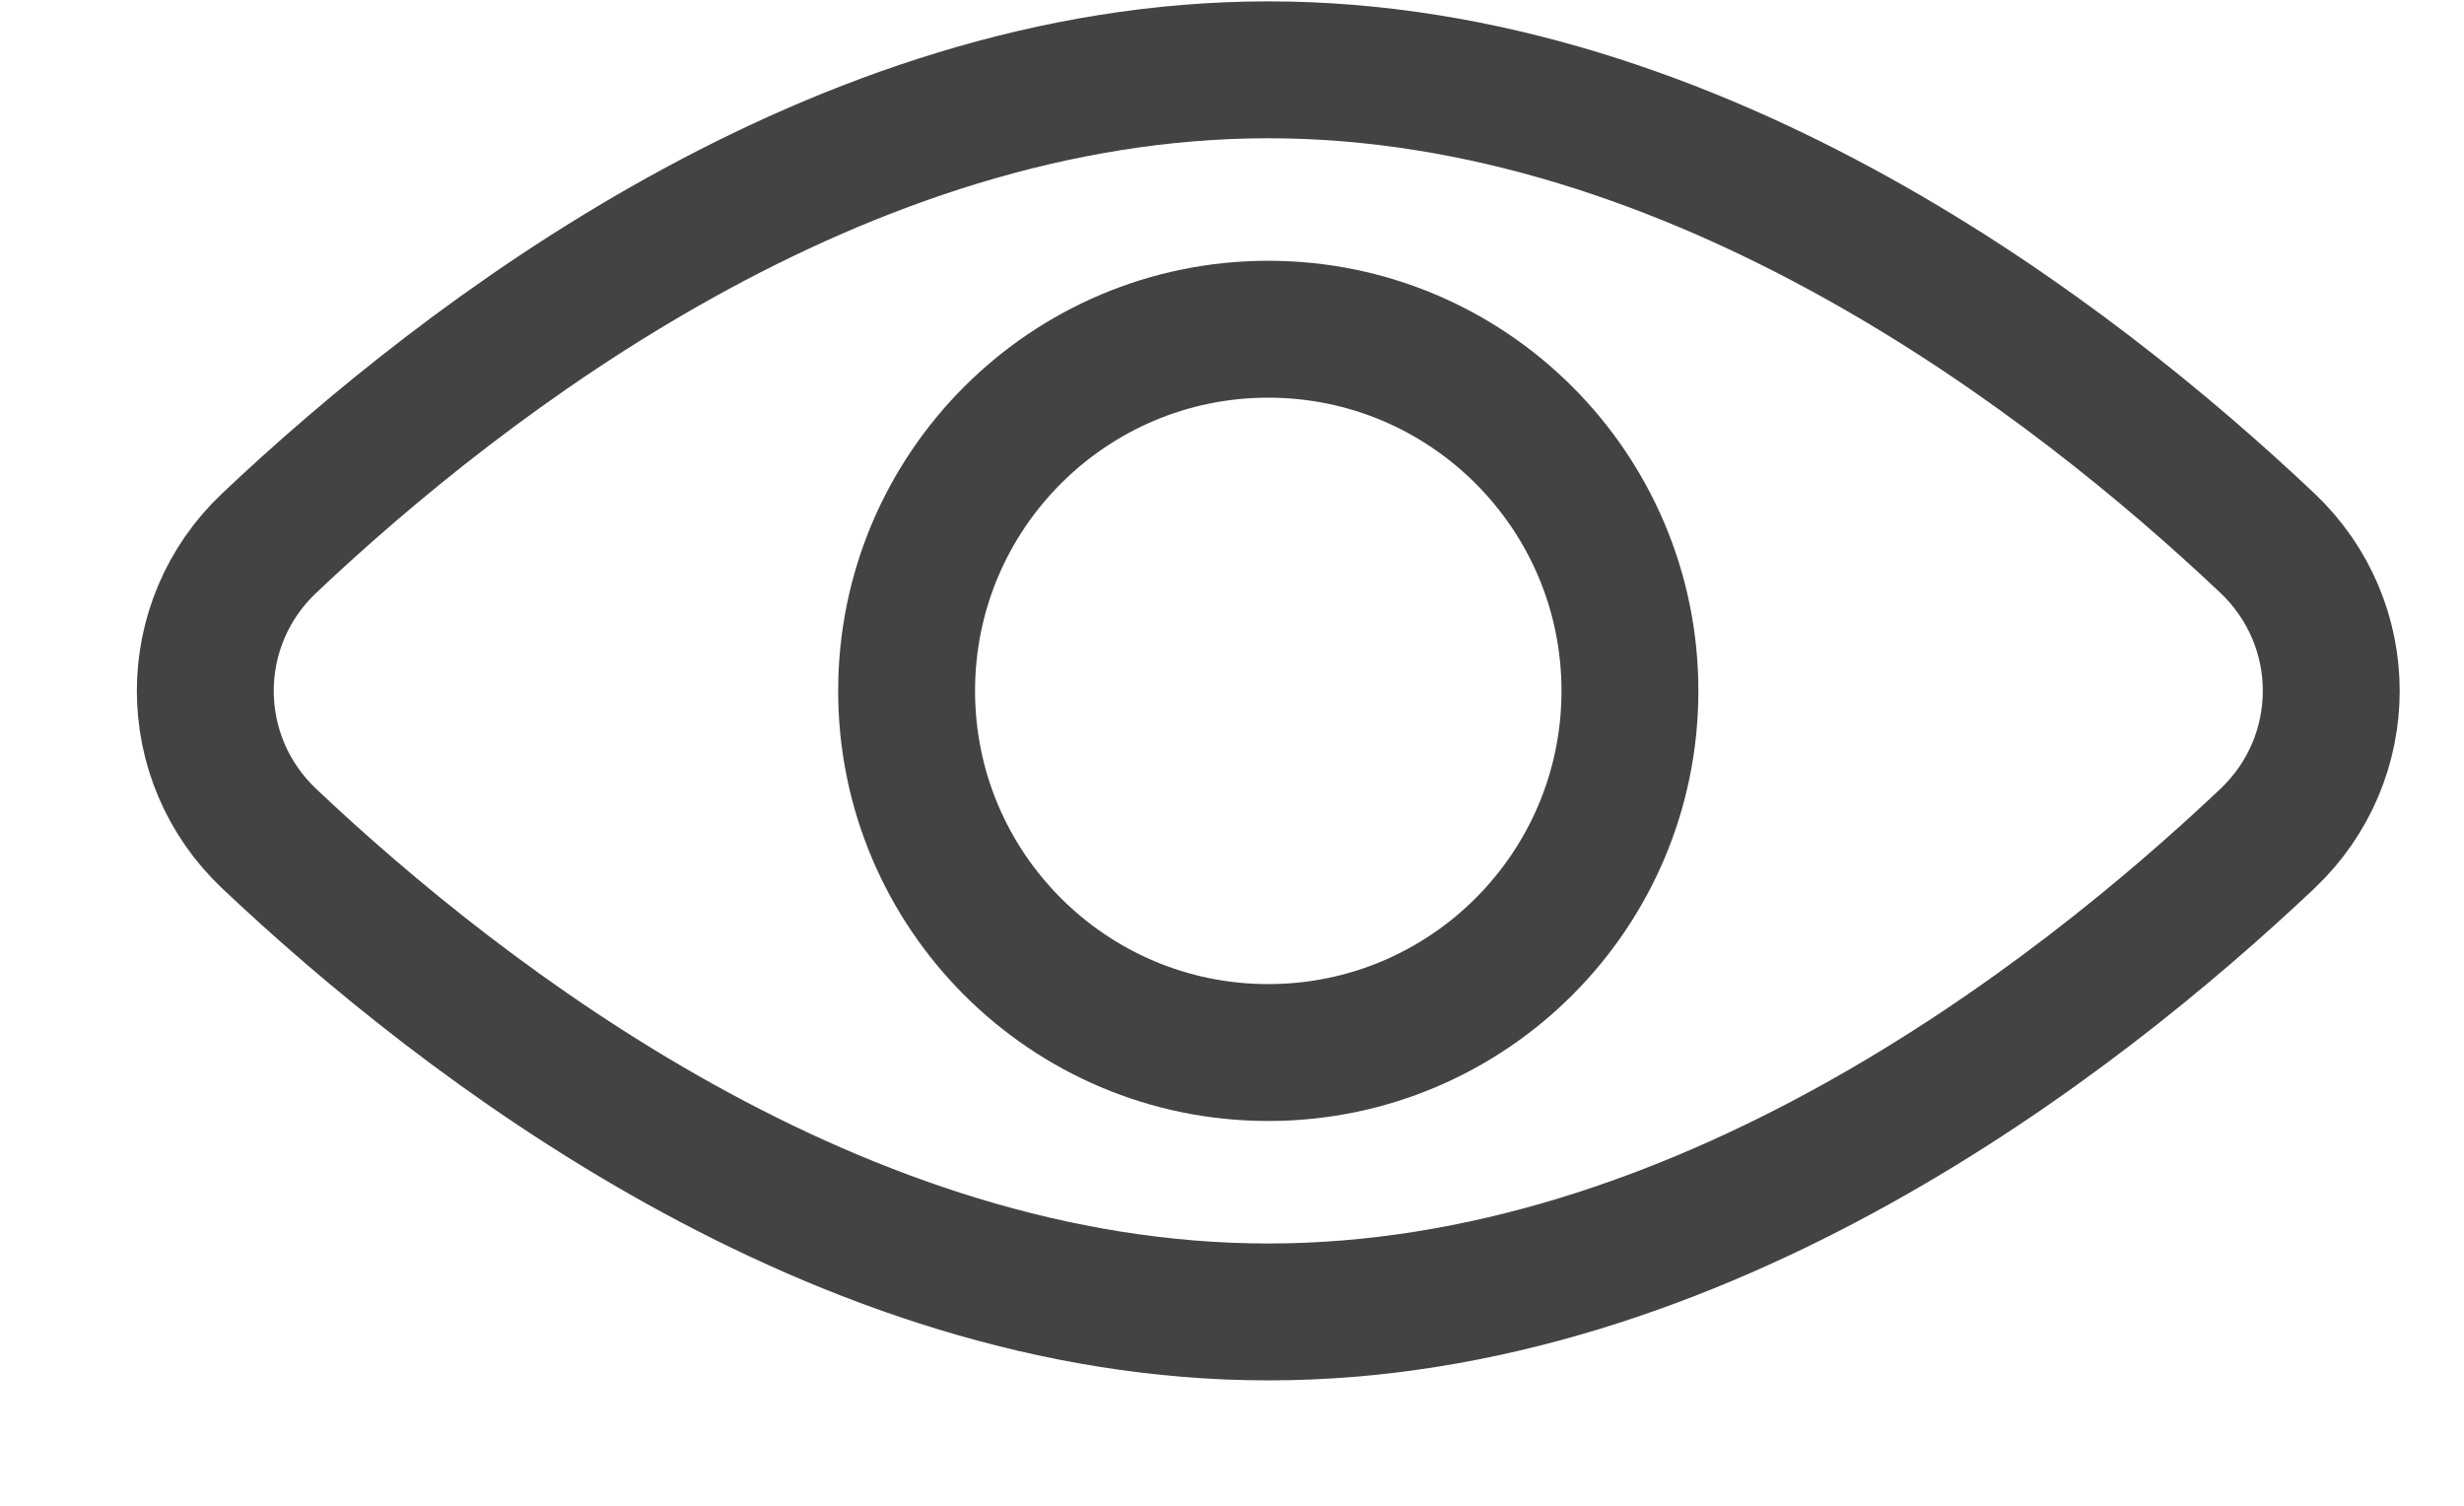
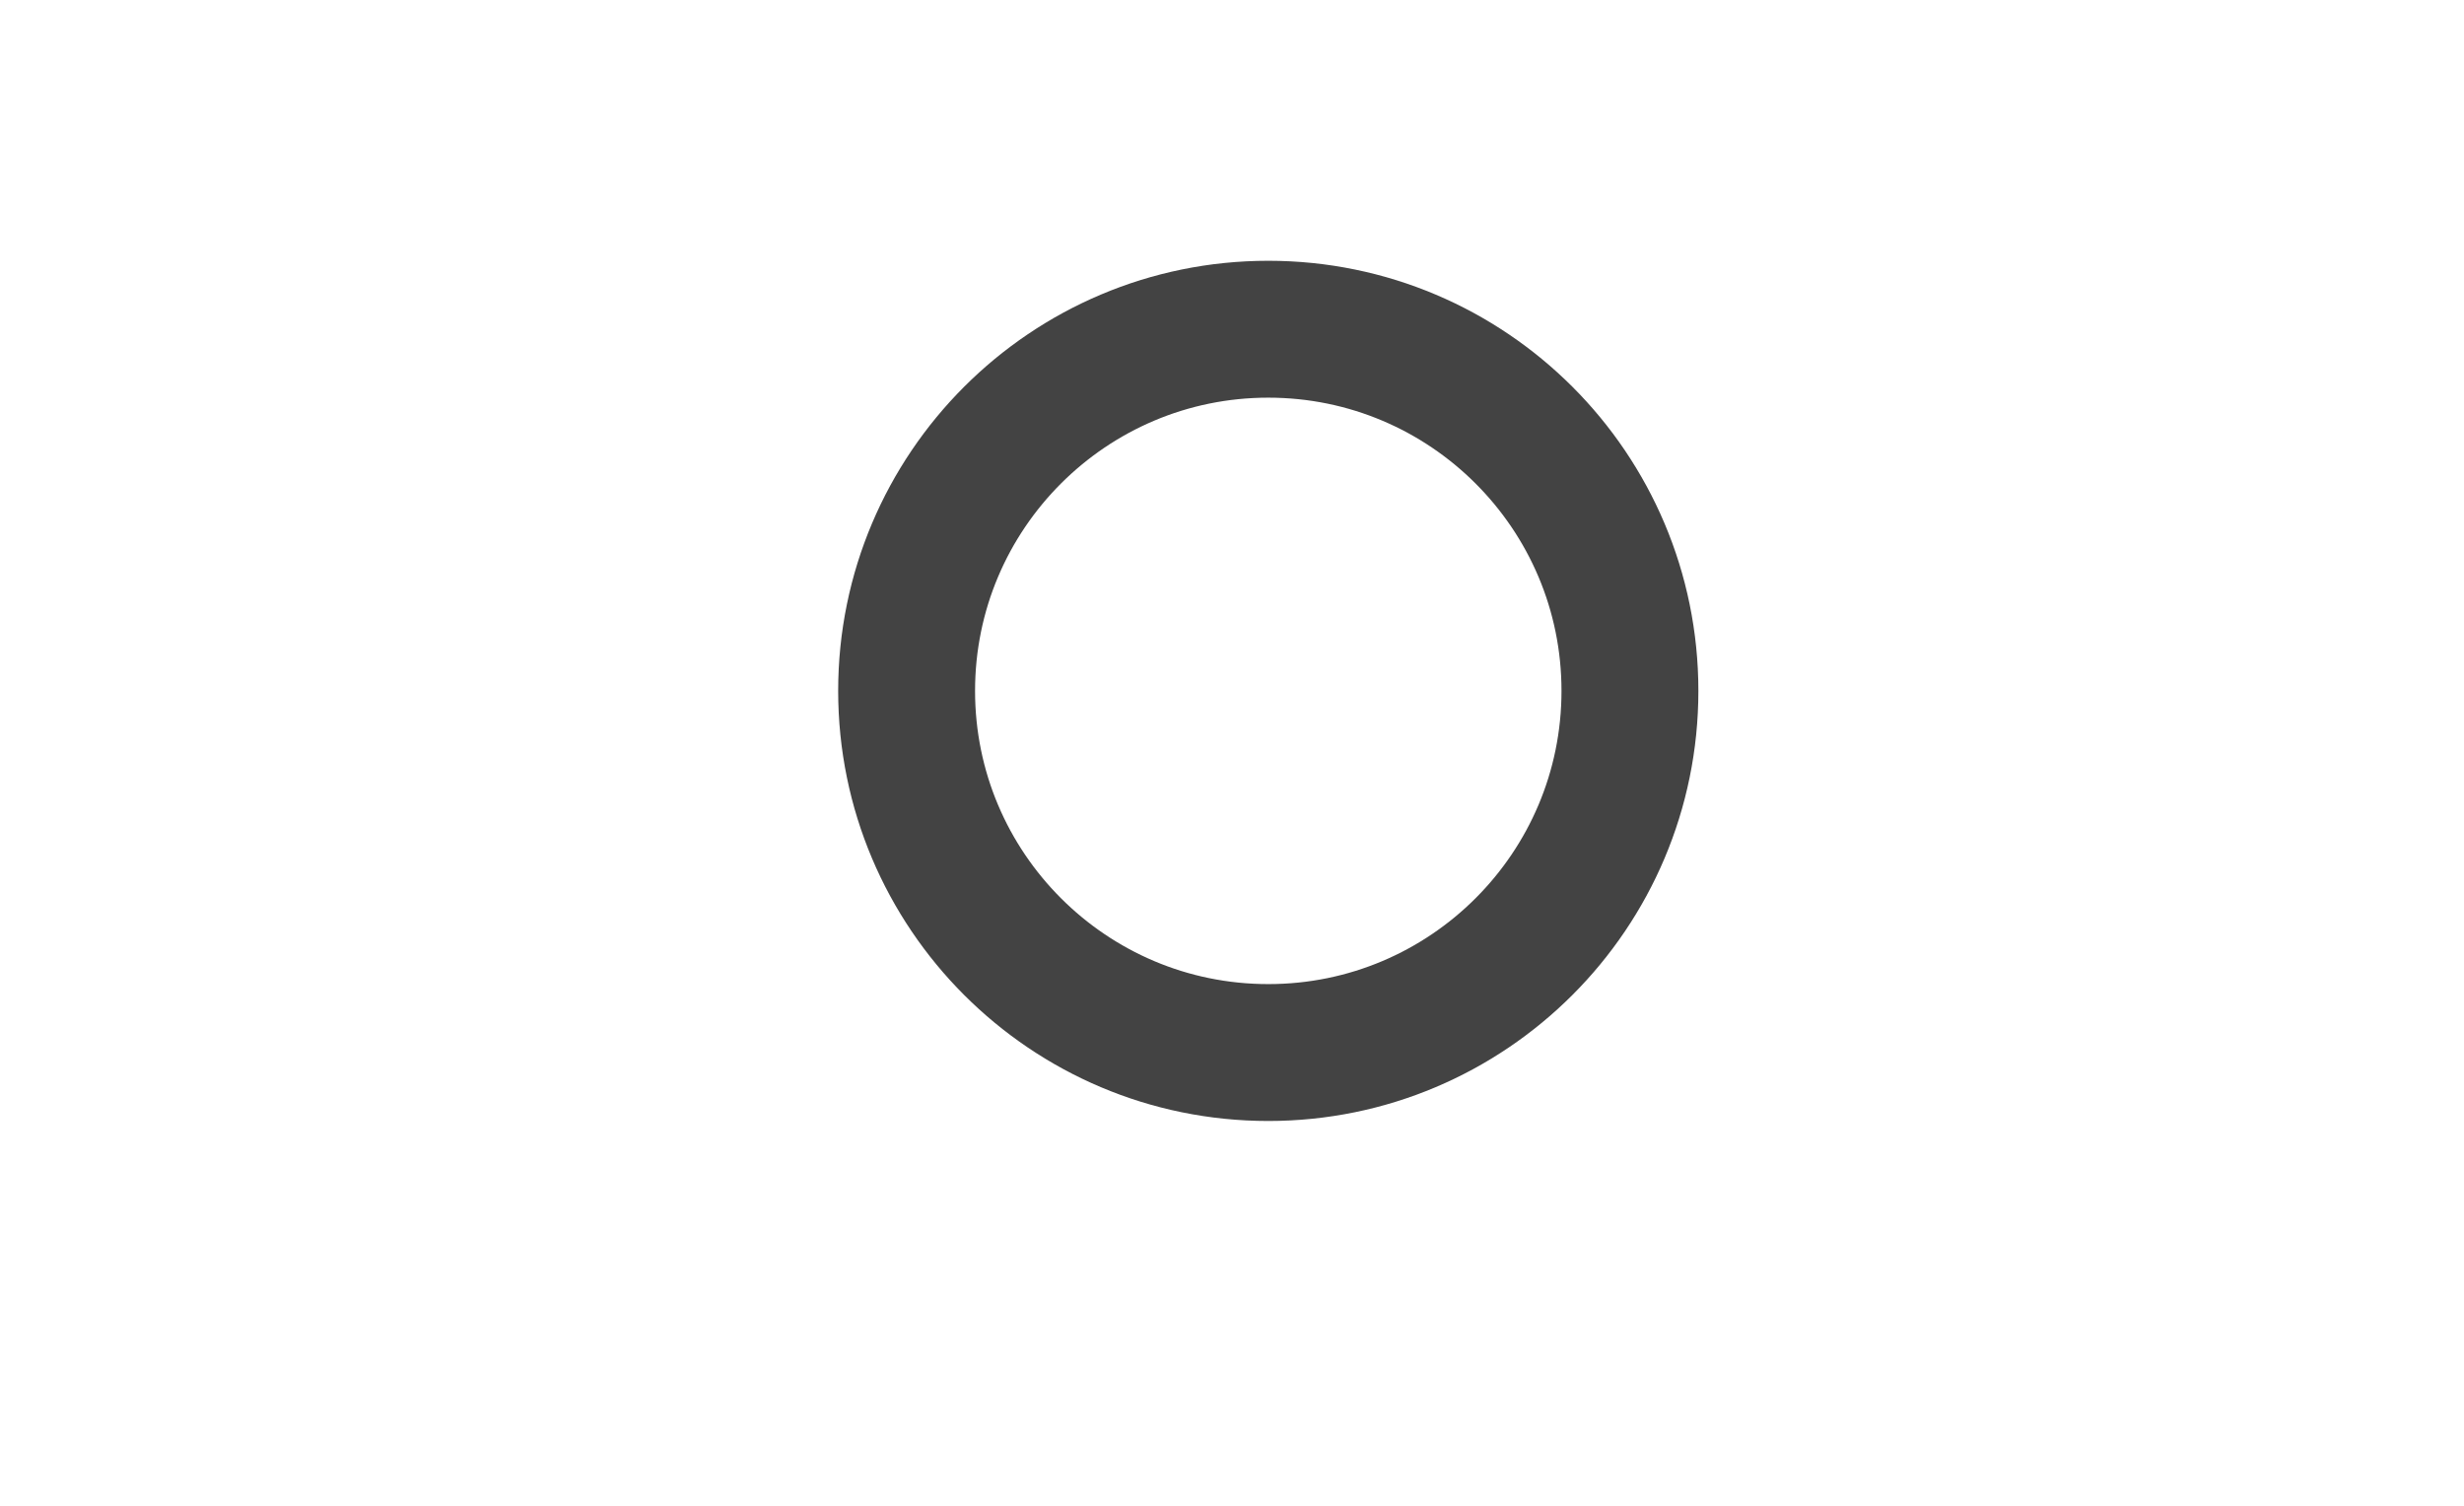
<svg xmlns="http://www.w3.org/2000/svg" width="18px" height="11px" viewBox="0 0 18 11" version="1.1">
  <title>Group 7</title>
  <desc>Created with Sketch.</desc>
  <g id="main-screen-v2" stroke="none" stroke-width="1" fill="none" fill-rule="evenodd">
    <g id="00-security" transform="translate(-837, -389)" stroke="#434343">
      <g id="Group-6" transform="translate(252, 226)">
        <g id="Group-7" transform="translate(586, 163)">
-           <path d="M15.563,3.967 C16.186,4.556 16.186,5.538 15.563,6.127 C14.144,7.469 11.407,9.584 8.265,9.584 C5.123,9.584 2.387,7.469 0.967,6.127 C0.344,5.538 0.344,4.556 0.967,3.967 C2.387,2.625 5.123,0.51 8.265,0.51 C11.407,0.51 14.144,2.625 15.563,3.967 Z" id="Stroke-1" />
          <path d="M10.907,5.047 C10.907,6.506 9.724,7.689 8.265,7.689 C6.806,7.689 5.623,6.506 5.623,5.047 C5.623,3.588 6.806,2.405 8.265,2.405 C9.724,2.405 10.907,3.588 10.907,5.047 Z" id="Stroke-3" />
        </g>
      </g>
    </g>
  </g>
</svg>